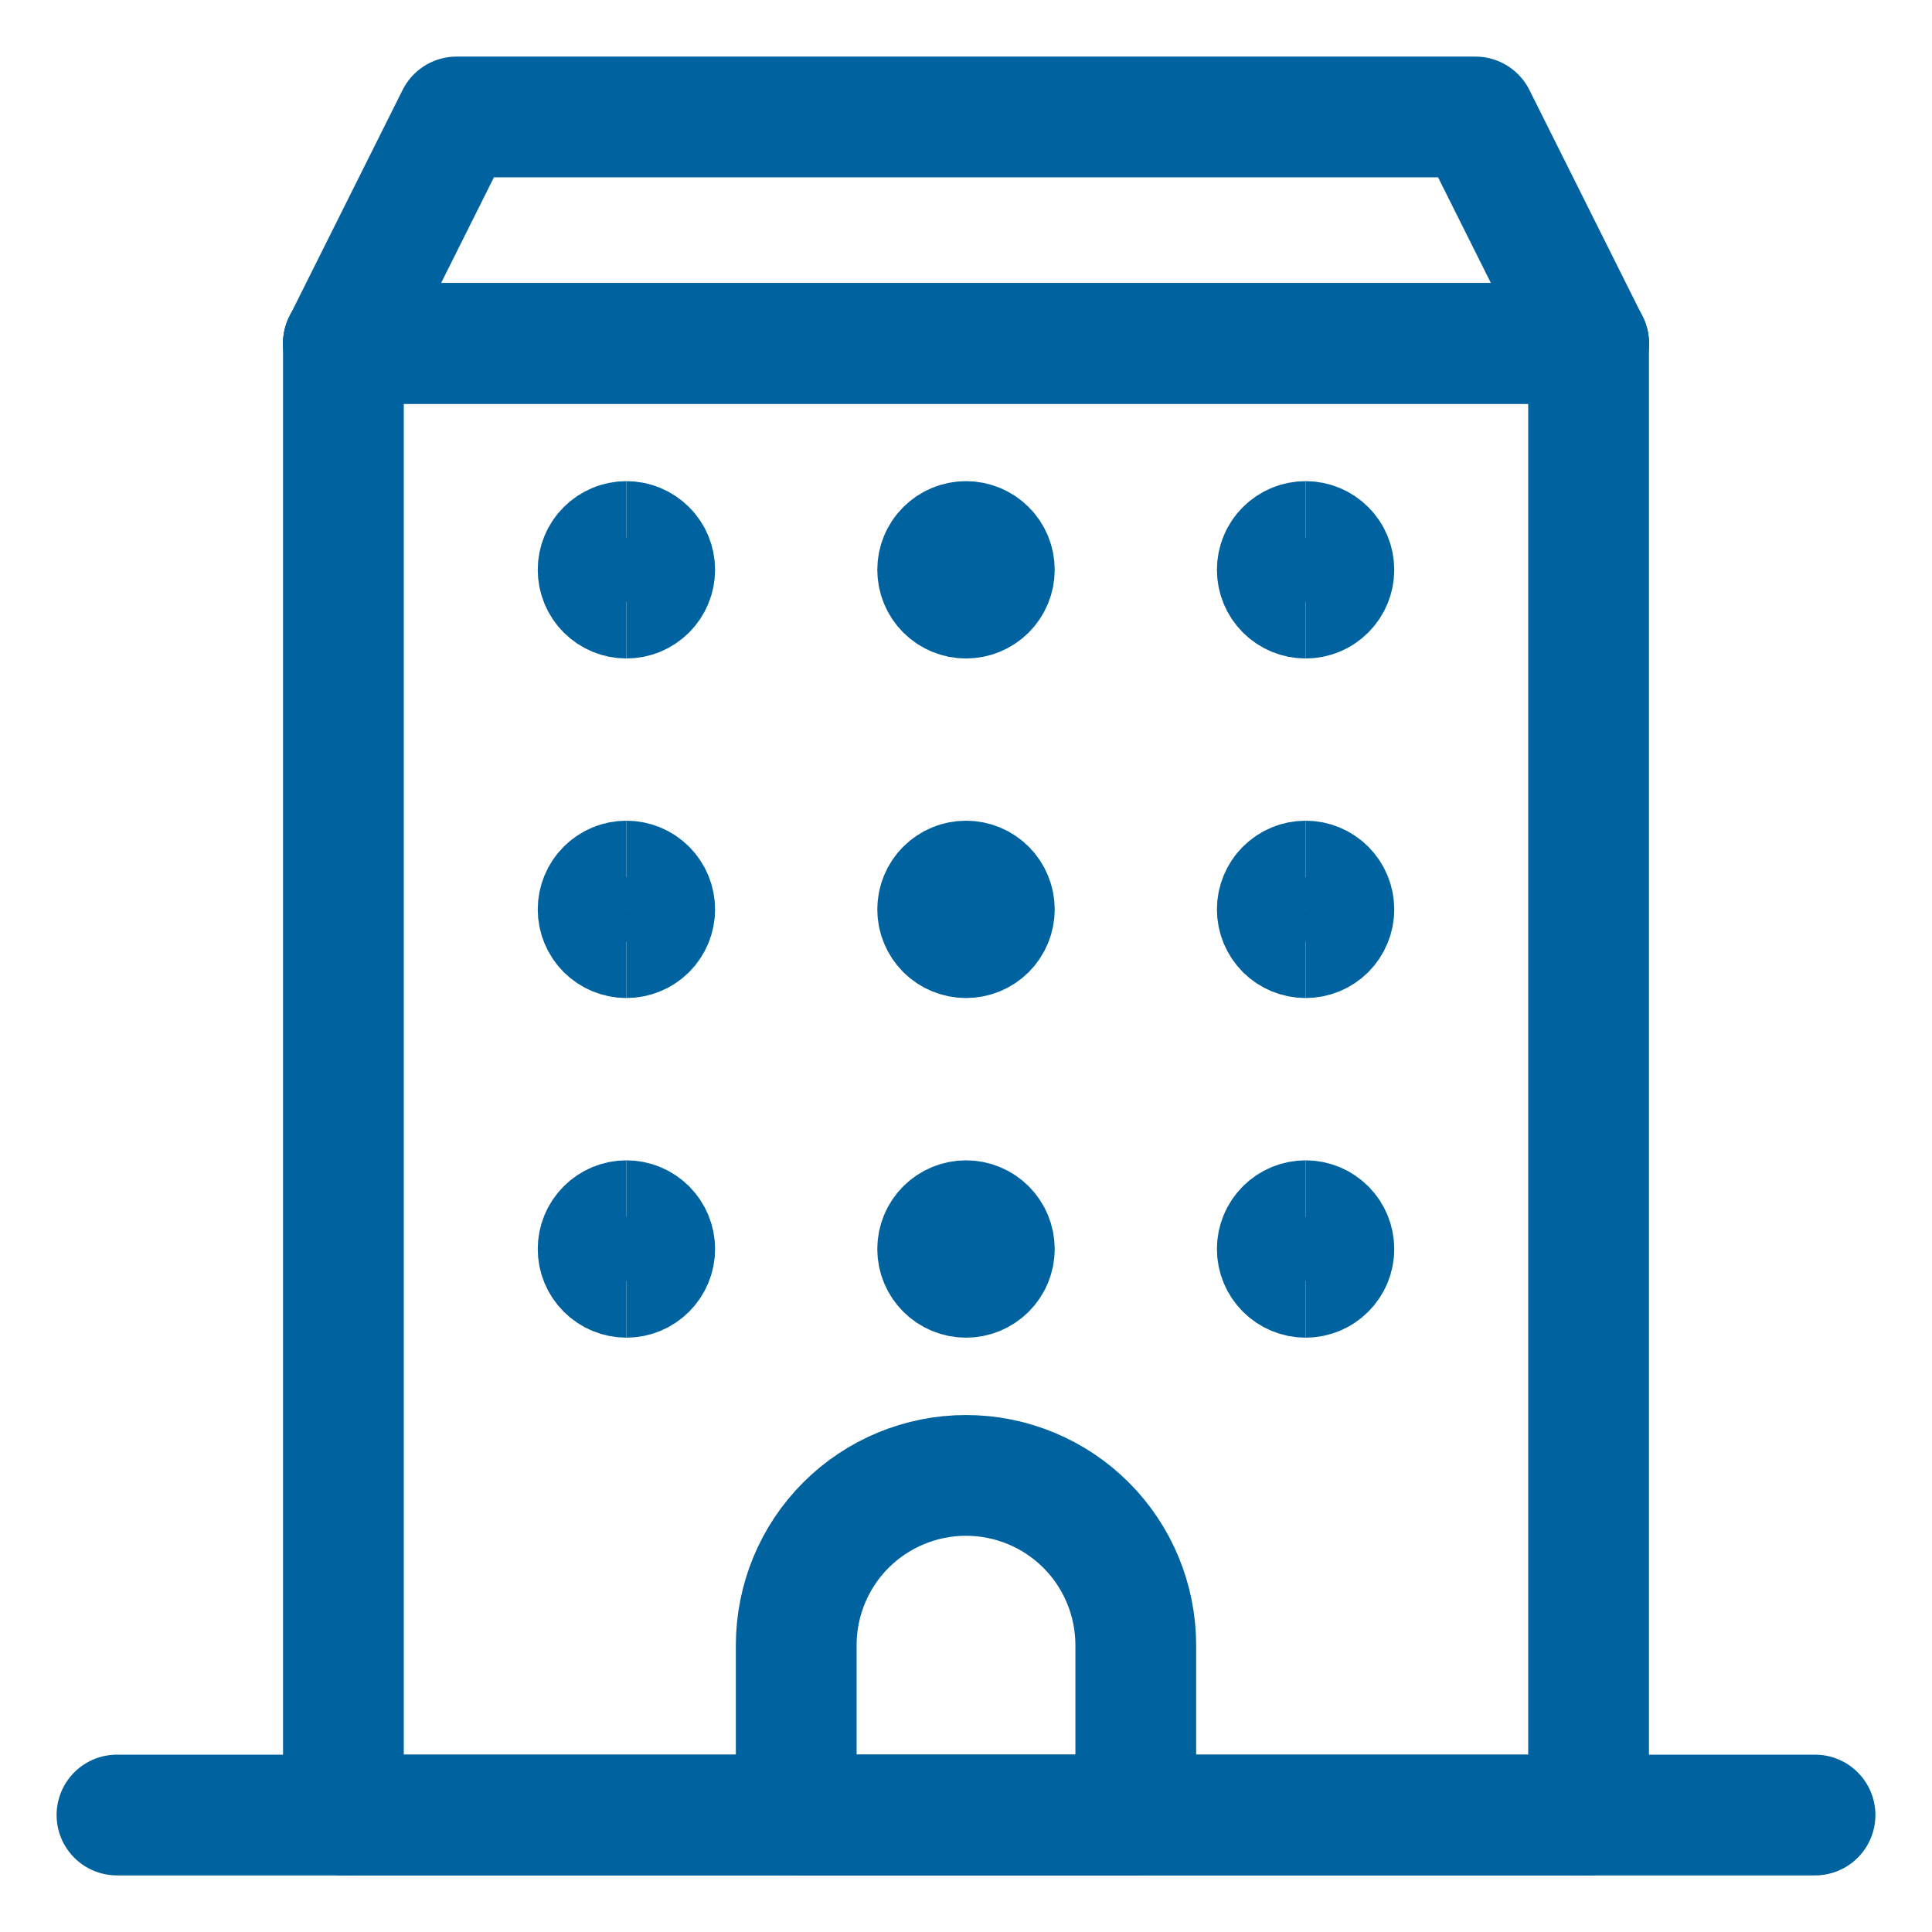
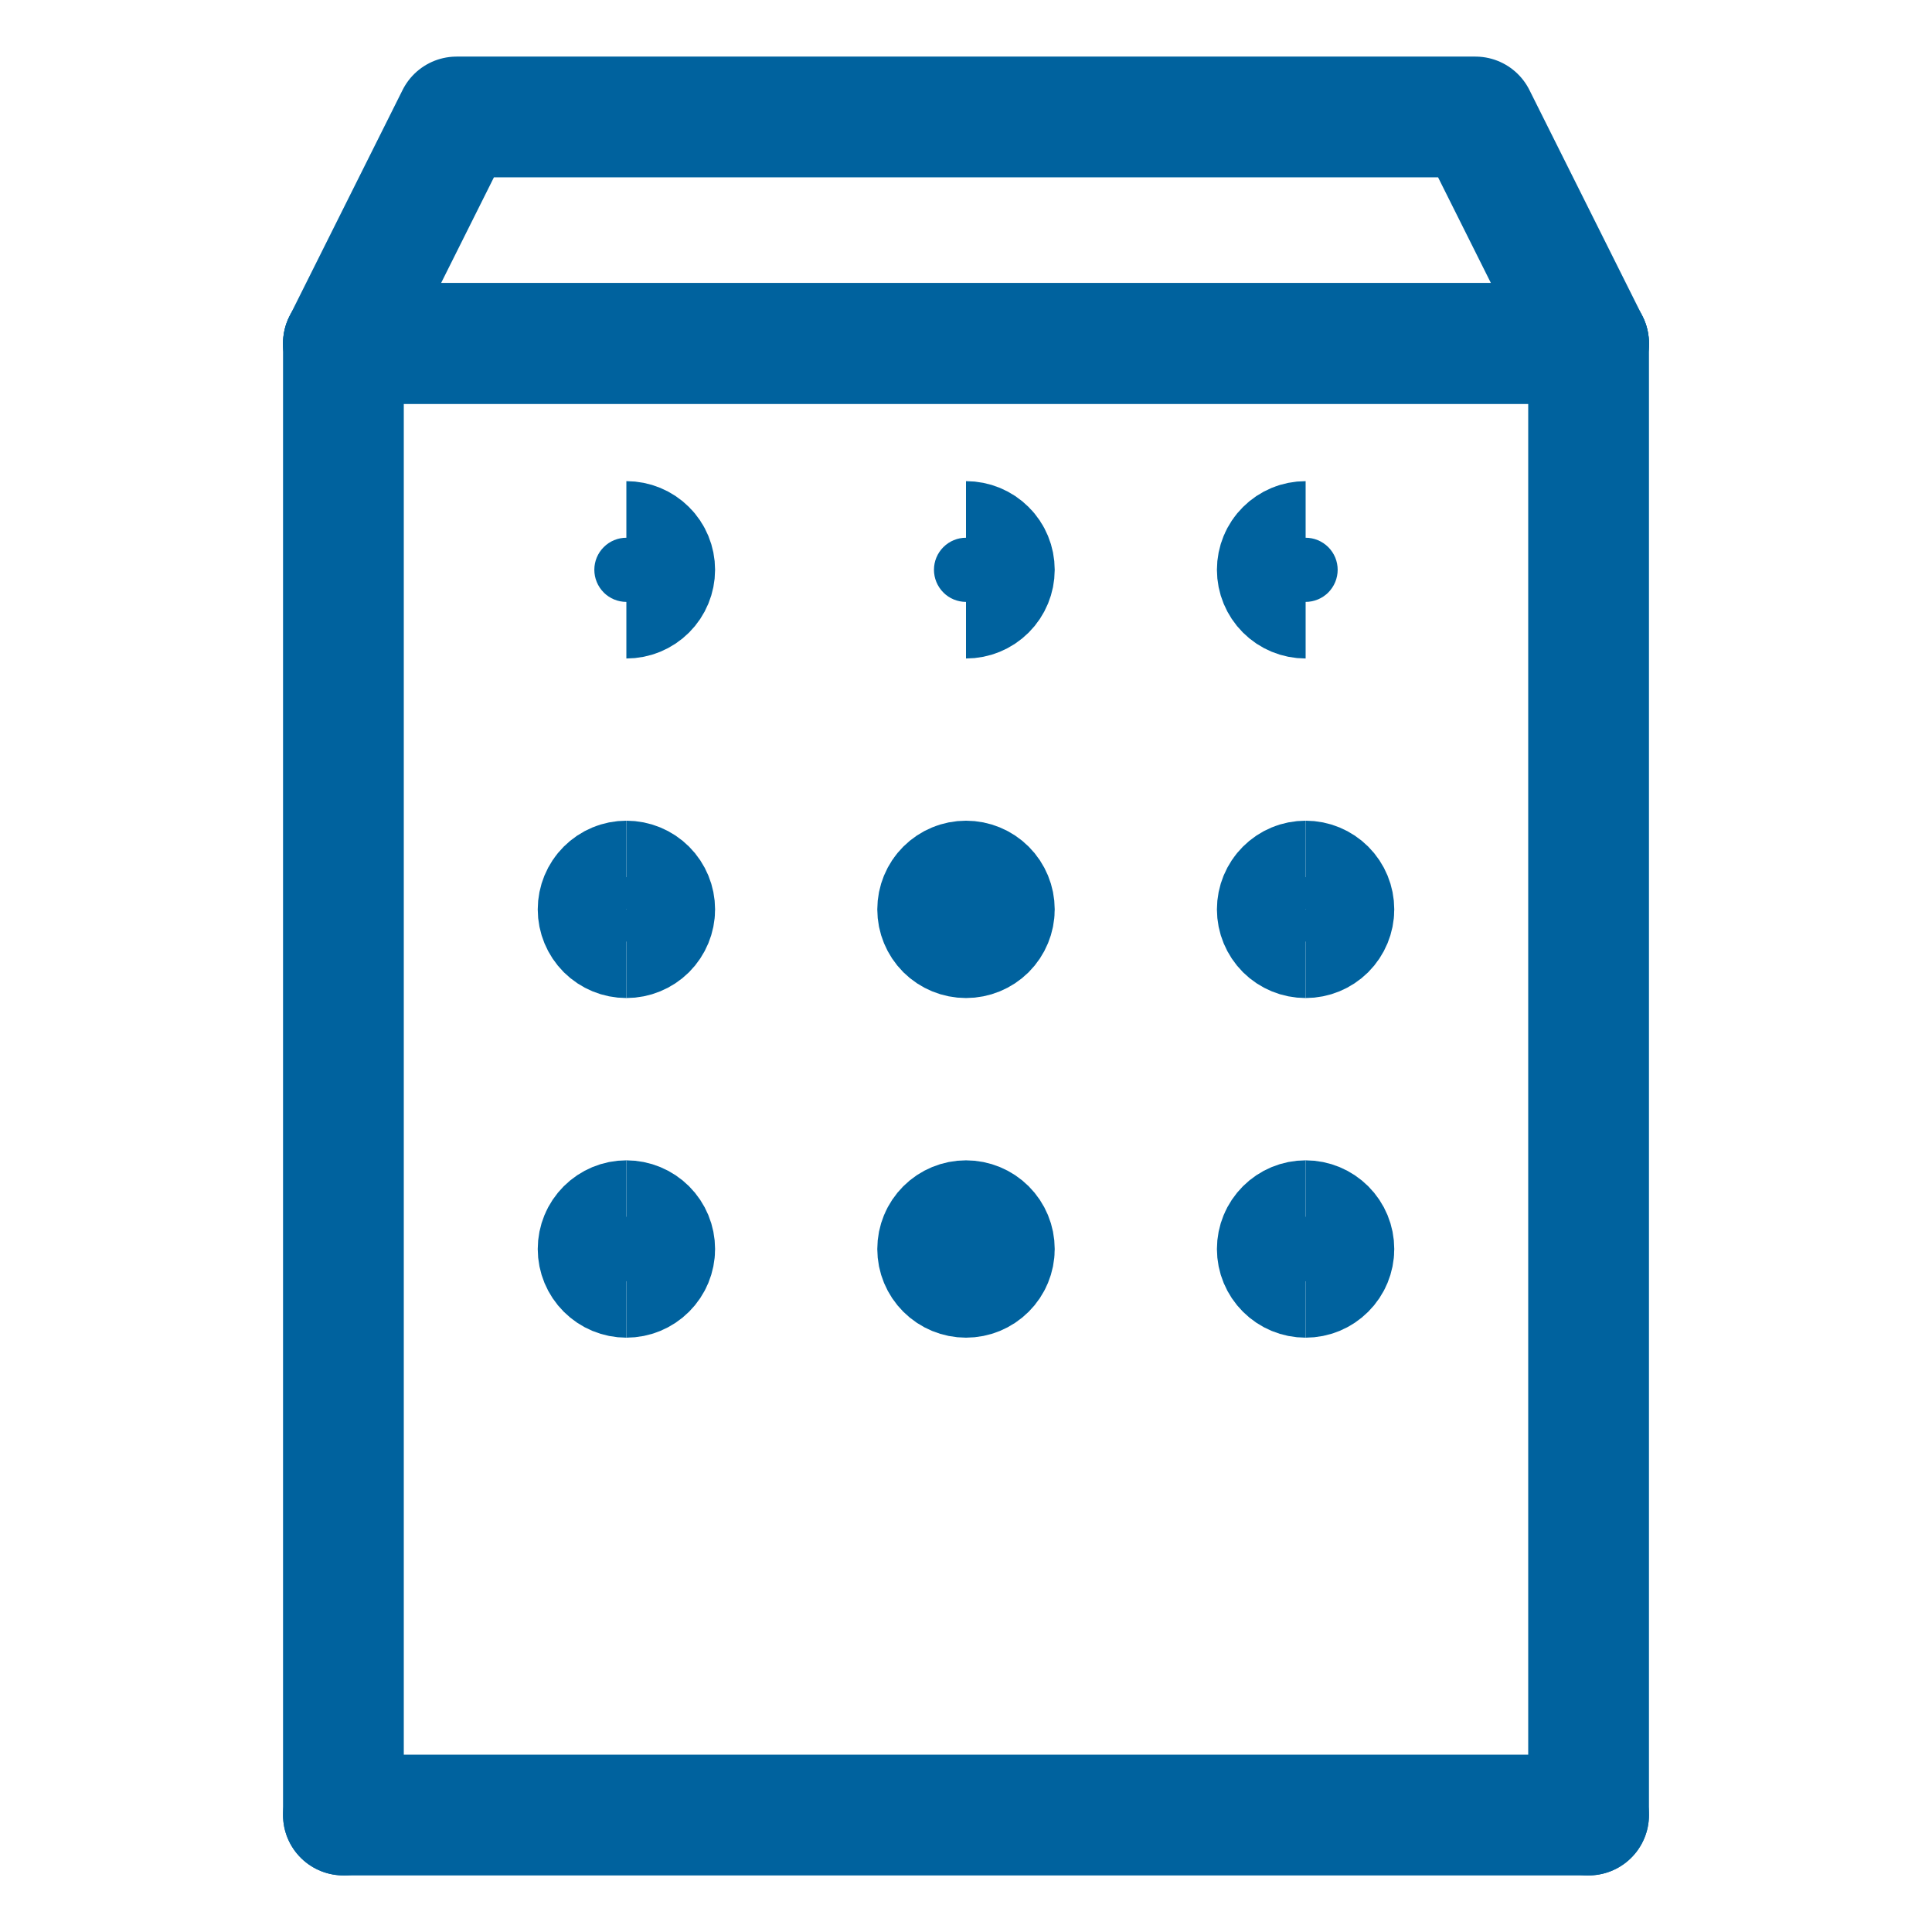
<svg xmlns="http://www.w3.org/2000/svg" width="24" height="24" viewBox="0 0 24 24" fill="none">
  <g clip-path="url(#clip0_551_11436)">
    <path d="M19.734 4.266V22.547" stroke="#00629E" stroke-width="1.5" stroke-linecap="round" stroke-linejoin="round" />
    <path d="M4.266 4.266H19.734" stroke="#00629E" stroke-width="1.5" stroke-linecap="round" stroke-linejoin="round" />
    <path d="M4.266 22.547V4.266" stroke="#00629E" stroke-width="1.5" stroke-linecap="round" stroke-linejoin="round" />
    <path d="M19.734 22.547H4.266" stroke="#00629E" stroke-width="1.5" stroke-linecap="round" stroke-linejoin="round" />
    <path d="M19.734 4.266H4.266L5.672 1.453H18.328L19.734 4.266Z" stroke="#00629E" stroke-width="1.5" stroke-linecap="round" stroke-linejoin="round" />
-     <path d="M1.453 22.547H22.547" stroke="#00629E" stroke-width="1.5" stroke-linecap="round" stroke-linejoin="round" />
-     <path d="M14.109 20.438C14.109 19.878 13.887 19.341 13.492 18.946C13.096 18.55 12.559 18.328 12 18.328C11.441 18.328 10.904 18.55 10.508 18.946C10.113 19.341 9.891 19.878 9.891 20.438V22.547H14.109V20.438Z" stroke="#00629E" stroke-width="1.5" stroke-linecap="round" stroke-linejoin="round" />
-     <path d="M7.781 7.43C7.688 7.43 7.599 7.393 7.533 7.327C7.467 7.261 7.43 7.171 7.43 7.078C7.43 6.985 7.467 6.895 7.533 6.83C7.599 6.764 7.688 6.727 7.781 6.727" stroke="#00629E" stroke-width="1.5" />
    <path d="M7.781 7.43C7.874 7.43 7.964 7.393 8.03 7.327C8.096 7.261 8.133 7.171 8.133 7.078C8.133 6.985 8.096 6.895 8.03 6.83C7.964 6.764 7.874 6.727 7.781 6.727" stroke="#00629E" stroke-width="1.5" />
-     <path d="M12 7.43C11.907 7.43 11.817 7.393 11.751 7.327C11.685 7.261 11.648 7.171 11.648 7.078C11.648 6.985 11.685 6.895 11.751 6.83C11.817 6.764 11.907 6.727 12 6.727" stroke="#00629E" stroke-width="1.5" />
    <path d="M12 7.43C12.093 7.43 12.183 7.393 12.249 7.327C12.315 7.261 12.352 7.171 12.352 7.078C12.352 6.985 12.315 6.895 12.249 6.83C12.183 6.764 12.093 6.727 12 6.727" stroke="#00629E" stroke-width="1.5" />
    <path d="M16.219 7.43C16.125 7.43 16.036 7.393 15.97 7.327C15.904 7.261 15.867 7.171 15.867 7.078C15.867 6.985 15.904 6.895 15.97 6.83C16.036 6.764 16.125 6.727 16.219 6.727" stroke="#00629E" stroke-width="1.5" />
-     <path d="M16.219 7.43C16.312 7.43 16.401 7.393 16.467 7.327C16.533 7.261 16.57 7.171 16.57 7.078C16.57 6.985 16.533 6.895 16.467 6.83C16.401 6.764 16.312 6.727 16.219 6.727" stroke="#00629E" stroke-width="1.5" />
    <path d="M7.781 11.648C7.688 11.648 7.599 11.611 7.533 11.546C7.467 11.479 7.43 11.39 7.43 11.297C7.43 11.204 7.467 11.114 7.533 11.048C7.599 10.982 7.688 10.945 7.781 10.945" stroke="#00629E" stroke-width="1.5" />
    <path d="M7.781 11.648C7.874 11.648 7.964 11.611 8.03 11.546C8.096 11.479 8.133 11.39 8.133 11.297C8.133 11.204 8.096 11.114 8.03 11.048C7.964 10.982 7.874 10.945 7.781 10.945" stroke="#00629E" stroke-width="1.5" />
    <path d="M12 11.648C11.907 11.648 11.817 11.611 11.751 11.546C11.685 11.479 11.648 11.39 11.648 11.297C11.648 11.204 11.685 11.114 11.751 11.048C11.817 10.982 11.907 10.945 12 10.945" stroke="#00629E" stroke-width="1.5" />
    <path d="M12 11.648C12.093 11.648 12.183 11.611 12.249 11.546C12.315 11.479 12.352 11.39 12.352 11.297C12.352 11.204 12.315 11.114 12.249 11.048C12.183 10.982 12.093 10.945 12 10.945" stroke="#00629E" stroke-width="1.5" />
    <path d="M16.219 11.648C16.125 11.648 16.036 11.611 15.97 11.546C15.904 11.479 15.867 11.39 15.867 11.297C15.867 11.204 15.904 11.114 15.97 11.048C16.036 10.982 16.125 10.945 16.219 10.945" stroke="#00629E" stroke-width="1.5" />
    <path d="M16.219 11.648C16.312 11.648 16.401 11.611 16.467 11.546C16.533 11.479 16.57 11.39 16.57 11.297C16.57 11.204 16.533 11.114 16.467 11.048C16.401 10.982 16.312 10.945 16.219 10.945" stroke="#00629E" stroke-width="1.5" />
    <path d="M7.781 15.867C7.688 15.867 7.599 15.83 7.533 15.764C7.467 15.698 7.43 15.609 7.43 15.516C7.43 15.422 7.467 15.333 7.533 15.267C7.599 15.201 7.688 15.164 7.781 15.164" stroke="#00629E" stroke-width="1.5" />
    <path d="M7.781 15.867C7.874 15.867 7.964 15.83 8.03 15.764C8.096 15.698 8.133 15.609 8.133 15.516C8.133 15.422 8.096 15.333 8.03 15.267C7.964 15.201 7.874 15.164 7.781 15.164" stroke="#00629E" stroke-width="1.5" />
    <path d="M12 15.867C11.907 15.867 11.817 15.83 11.751 15.764C11.685 15.698 11.648 15.609 11.648 15.516C11.648 15.422 11.685 15.333 11.751 15.267C11.817 15.201 11.907 15.164 12 15.164" stroke="#00629E" stroke-width="1.5" />
    <path d="M12 15.867C12.093 15.867 12.183 15.83 12.249 15.764C12.315 15.698 12.352 15.609 12.352 15.516C12.352 15.422 12.315 15.333 12.249 15.267C12.183 15.201 12.093 15.164 12 15.164" stroke="#00629E" stroke-width="1.5" />
    <path d="M16.219 15.867C16.125 15.867 16.036 15.83 15.97 15.764C15.904 15.698 15.867 15.609 15.867 15.516C15.867 15.422 15.904 15.333 15.97 15.267C16.036 15.201 16.125 15.164 16.219 15.164" stroke="#00629E" stroke-width="1.5" />
    <path d="M16.219 15.867C16.312 15.867 16.401 15.83 16.467 15.764C16.533 15.698 16.57 15.609 16.57 15.516C16.57 15.422 16.533 15.333 16.467 15.267C16.401 15.201 16.312 15.164 16.219 15.164" stroke="#00629E" stroke-width="1.5" />
  </g>
  <defs>
    <clipPath id="clip0_551_11436">
      <rect width="24" height="24" fill="white" />
    </clipPath>
  </defs>
</svg>